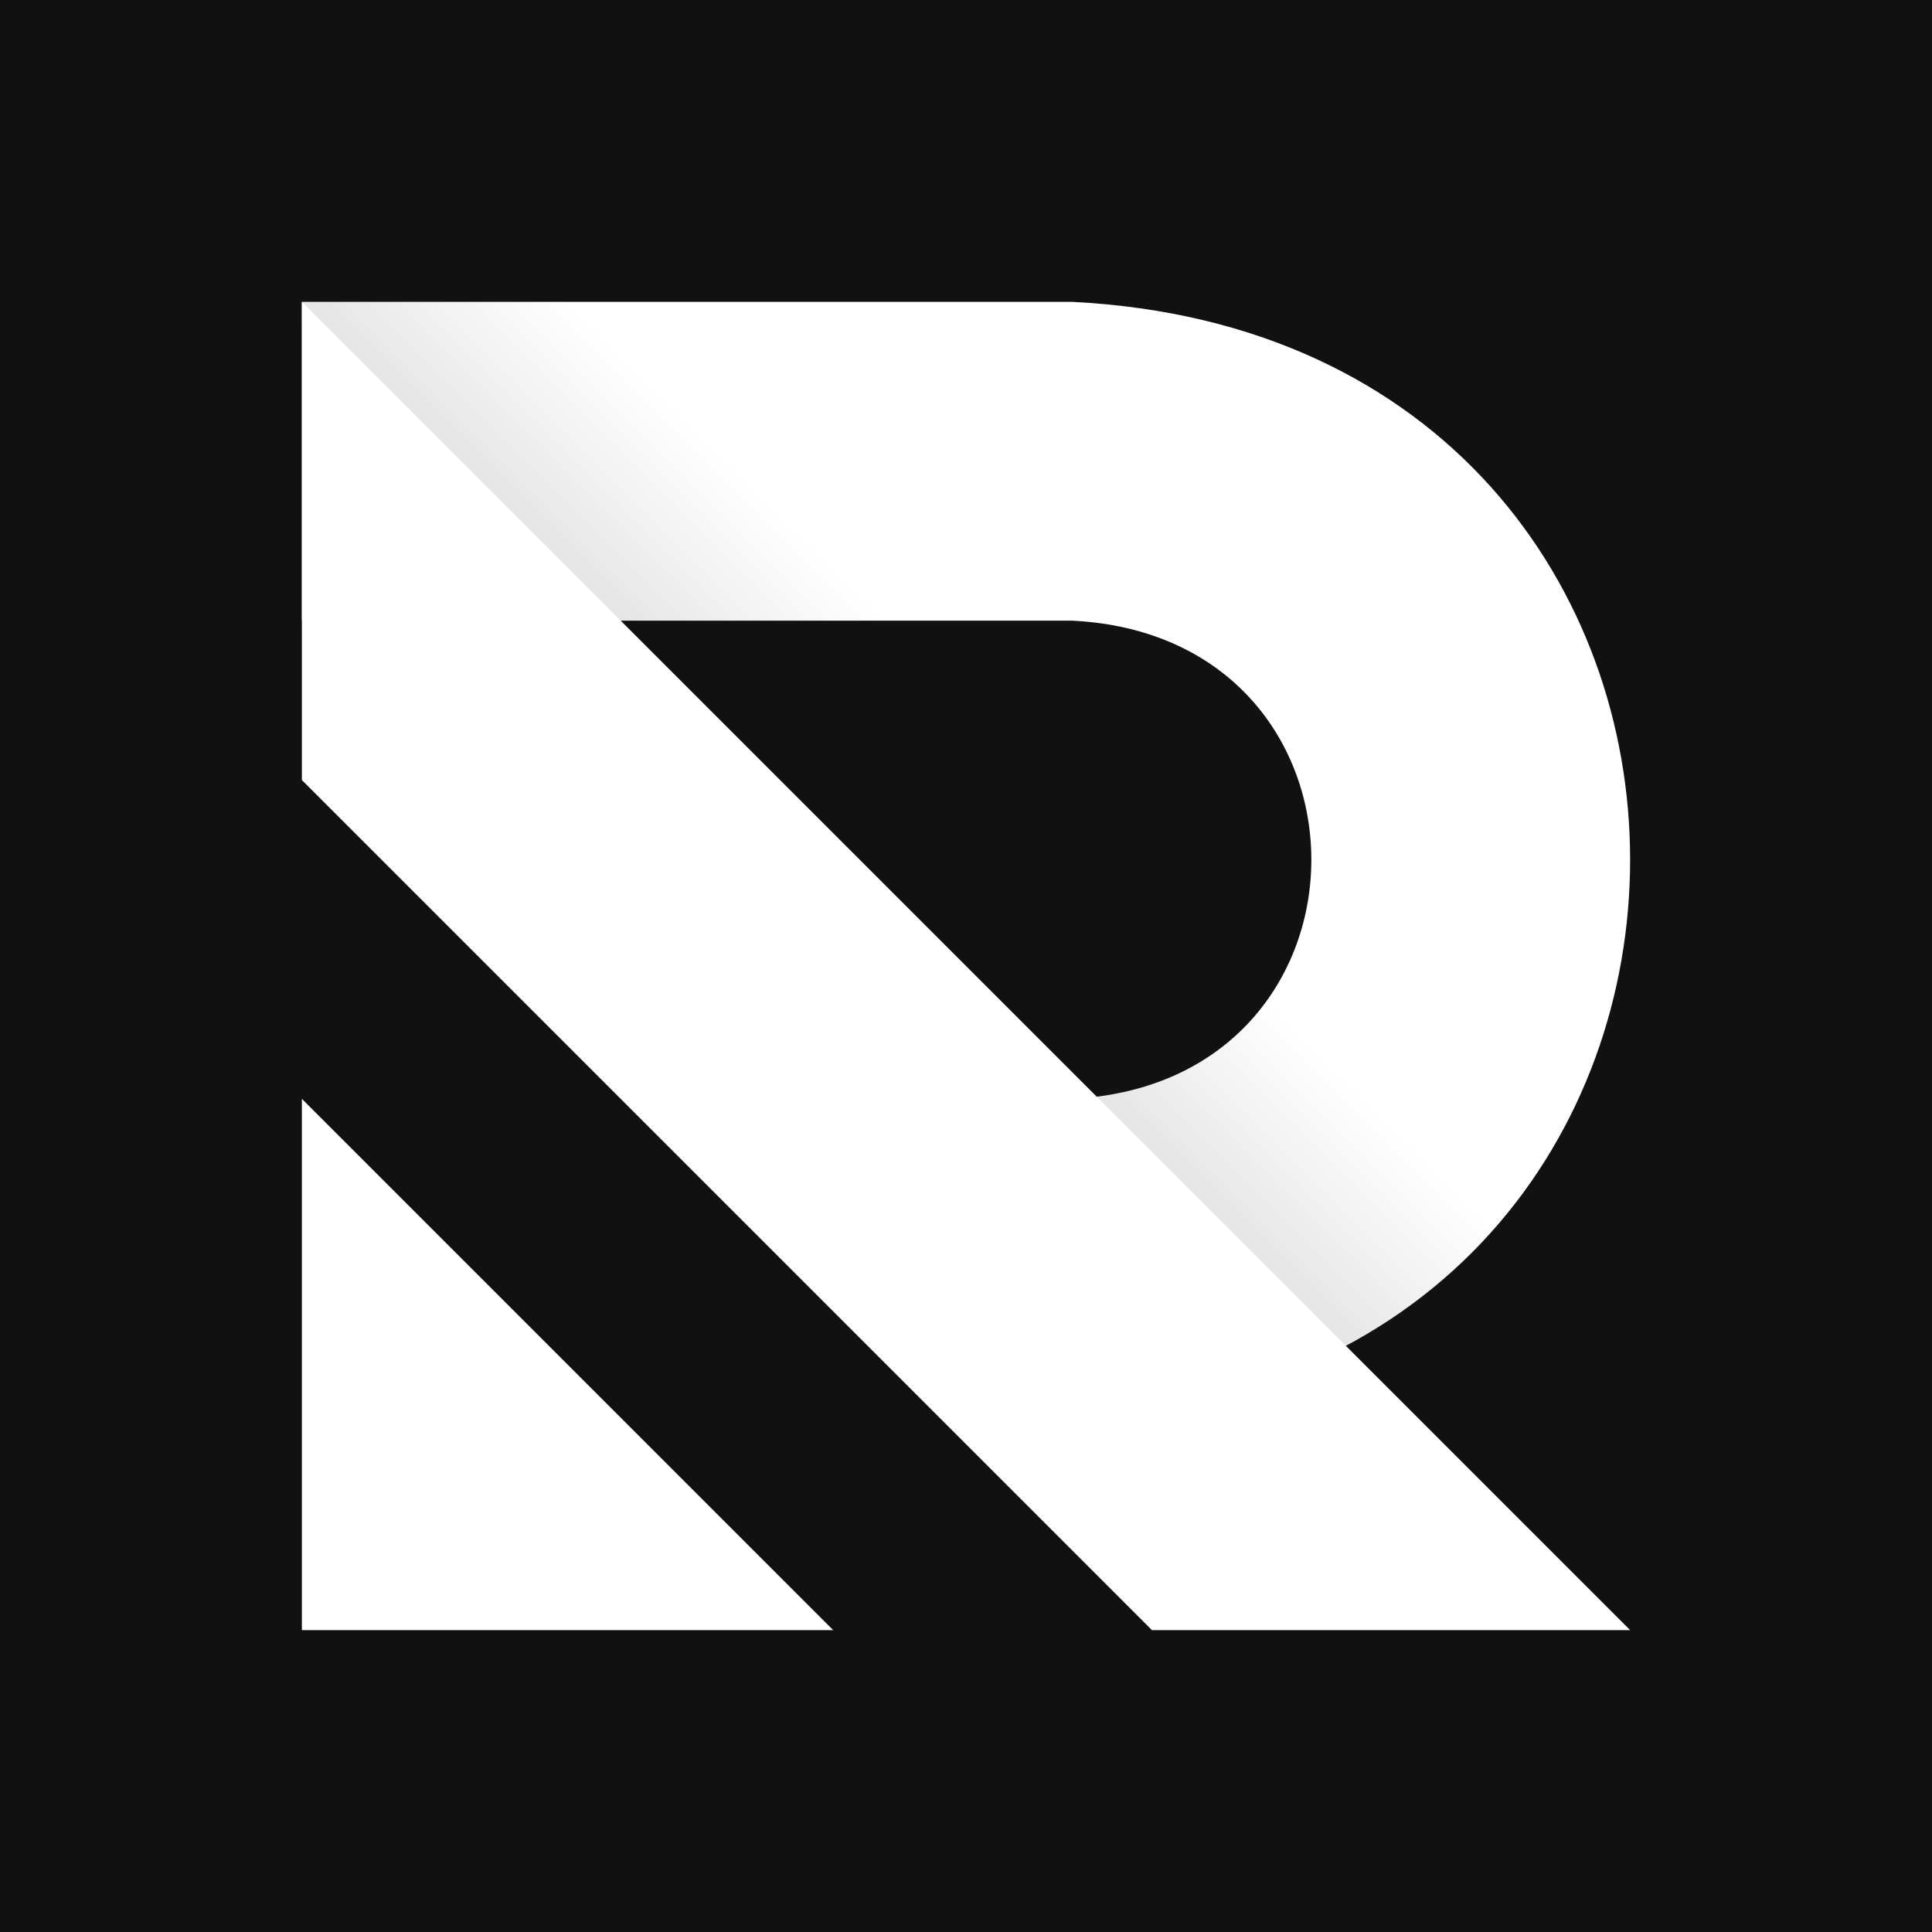
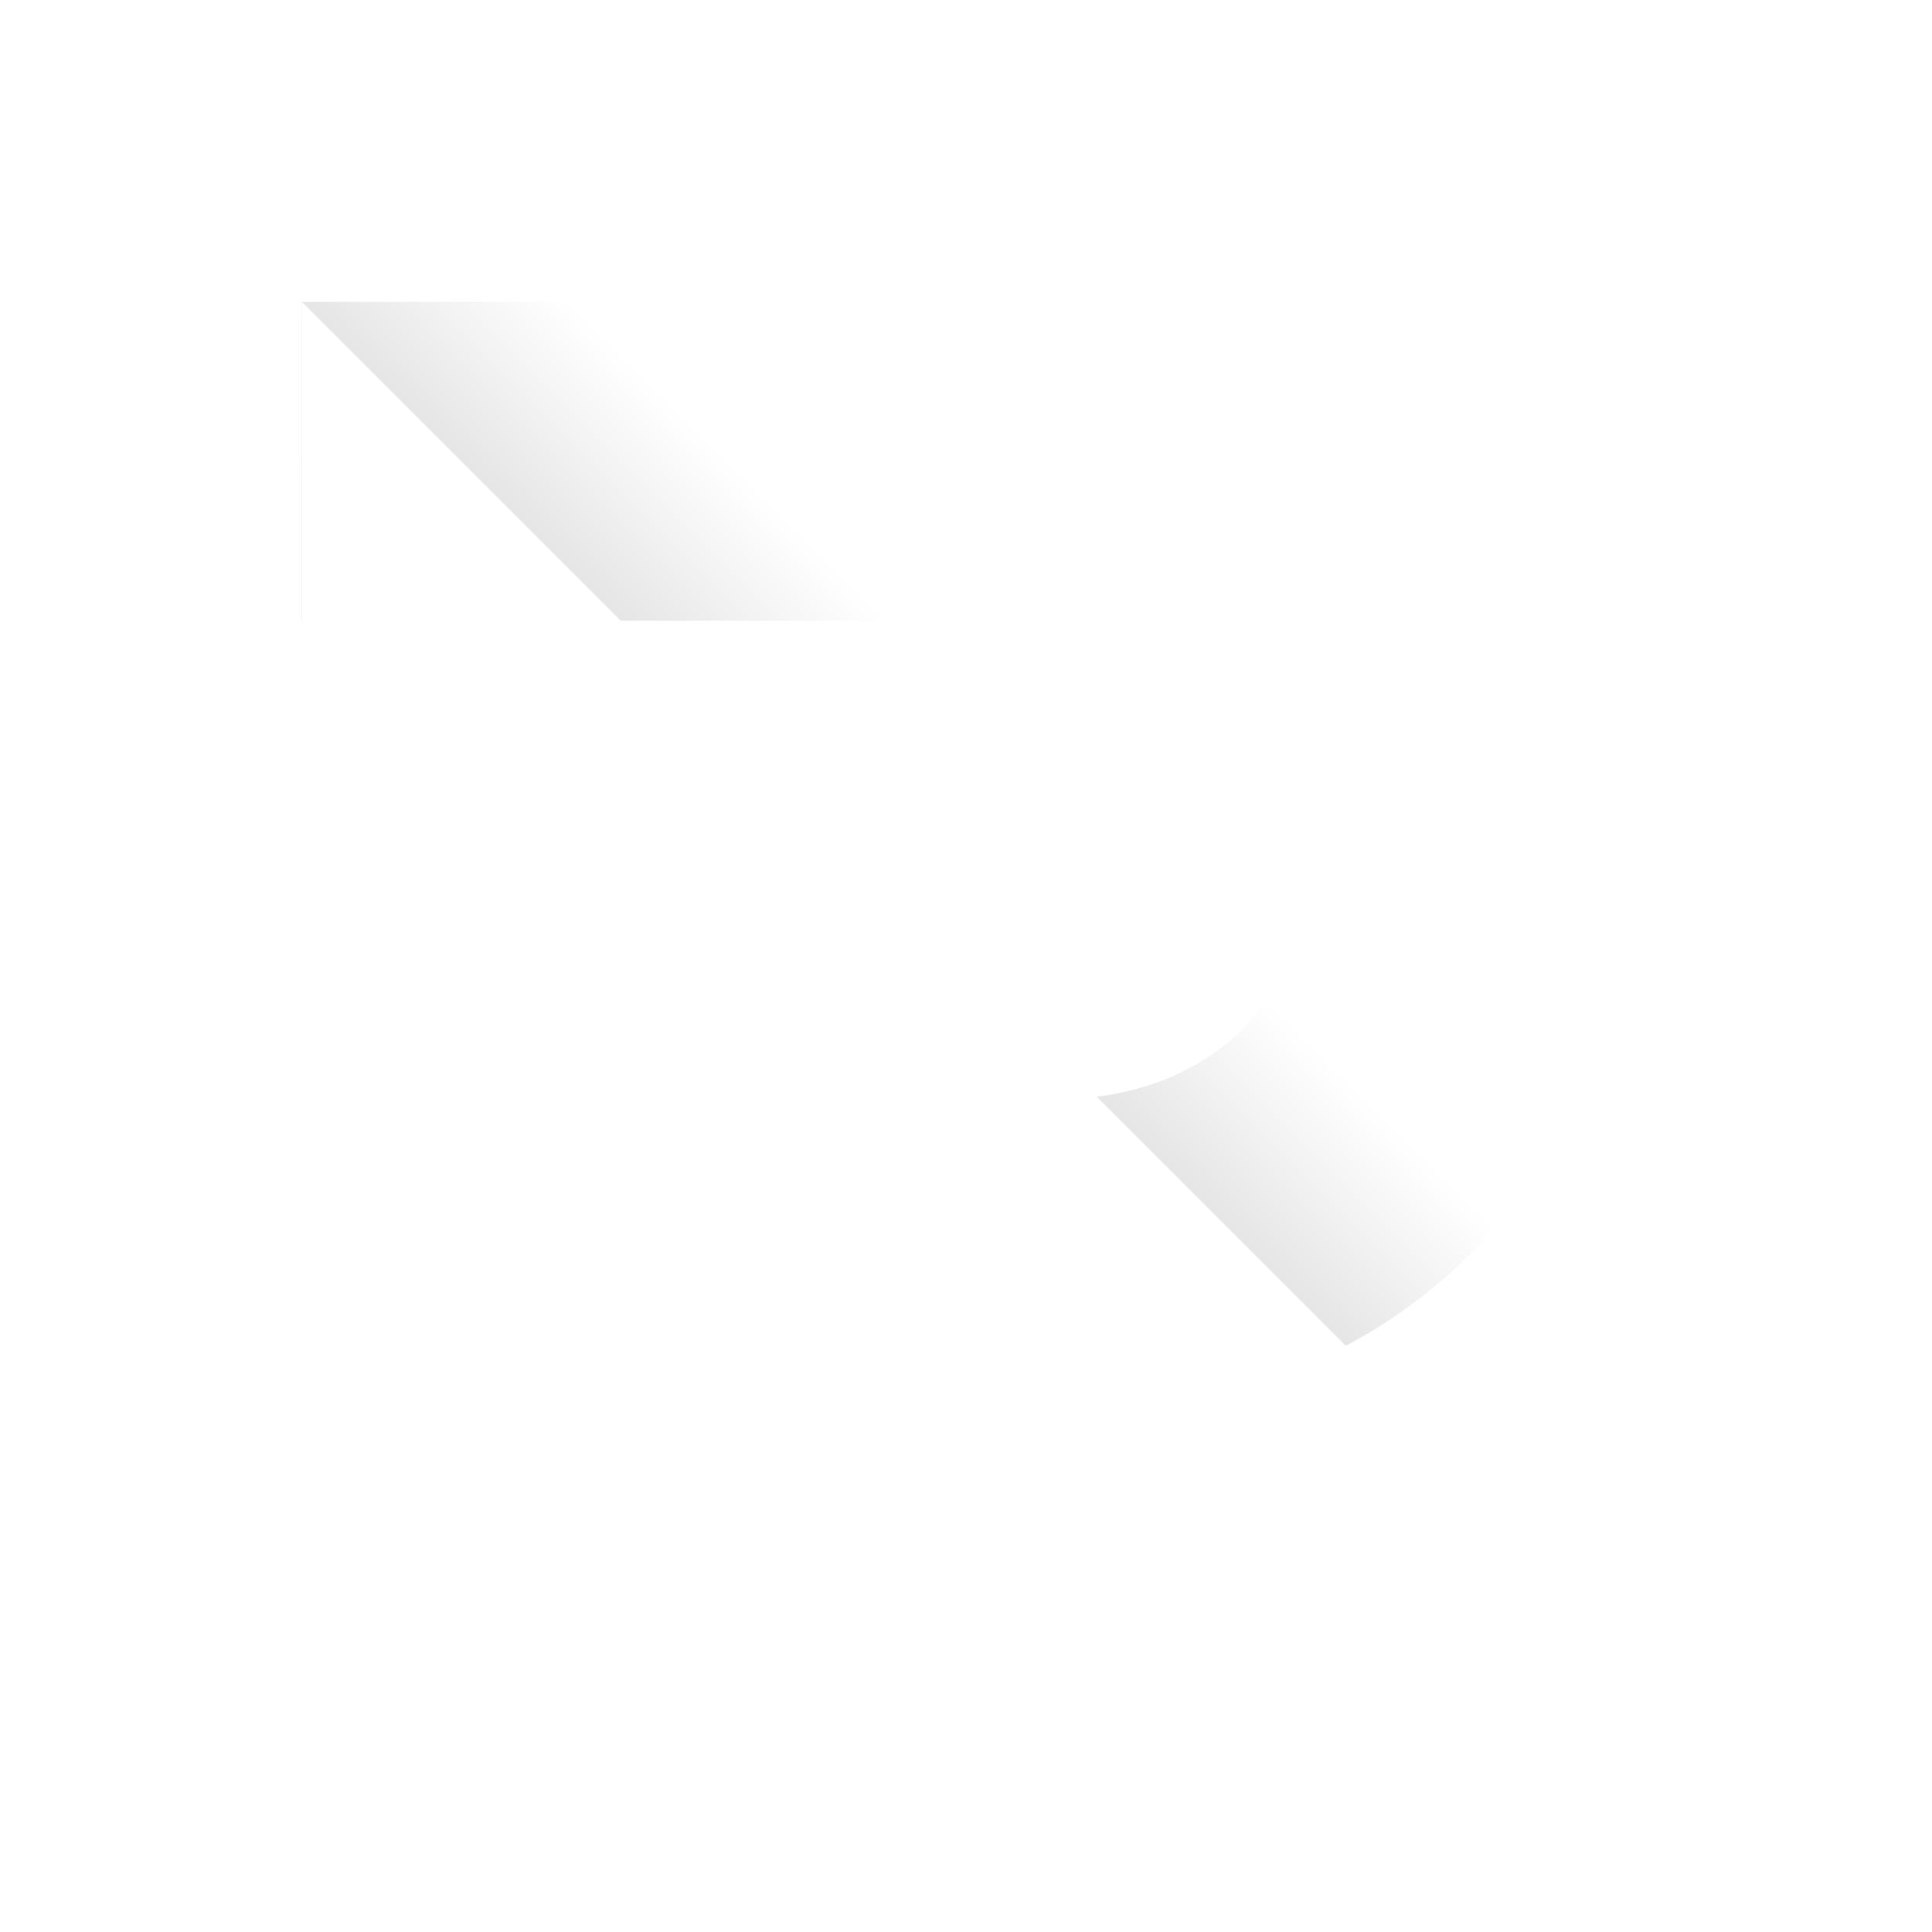
<svg xmlns="http://www.w3.org/2000/svg" width="512" height="512" viewBox="0 0 512 512" fill="none">
-   <rect width="512" height="512" fill="#111111" />
  <g clip-path="url(#clip0_2476_4053)">
    <path d="M220.8 431.999H80V291.199L220.8 431.999Z" fill="white" />
    <path d="M284.158 80H79.998V164.48H284.158C368.638 168.704 368.638 286.976 284.158 291.2V375.68C481.278 365.824 481.278 89.856 284.158 80Z" fill="url(#paint0_linear_2476_4053)" />
    <path d="M80 80L432 432H305.28L80 206.72V80Z" fill="white" />
  </g>
  <defs>
    <linearGradient id="paint0_linear_2476_4053" x1="291.198" y1="220.8" x2="220.798" y2="291.2" gradientUnits="userSpaceOnUse">
      <stop stop-color="white" />
      <stop offset="1" stop-color="#CCCCCC" />
    </linearGradient>
    <clipPath id="clip0_2476_4053">
      <rect width="352" height="352" fill="white" transform="translate(80 80)" />
    </clipPath>
  </defs>
</svg>